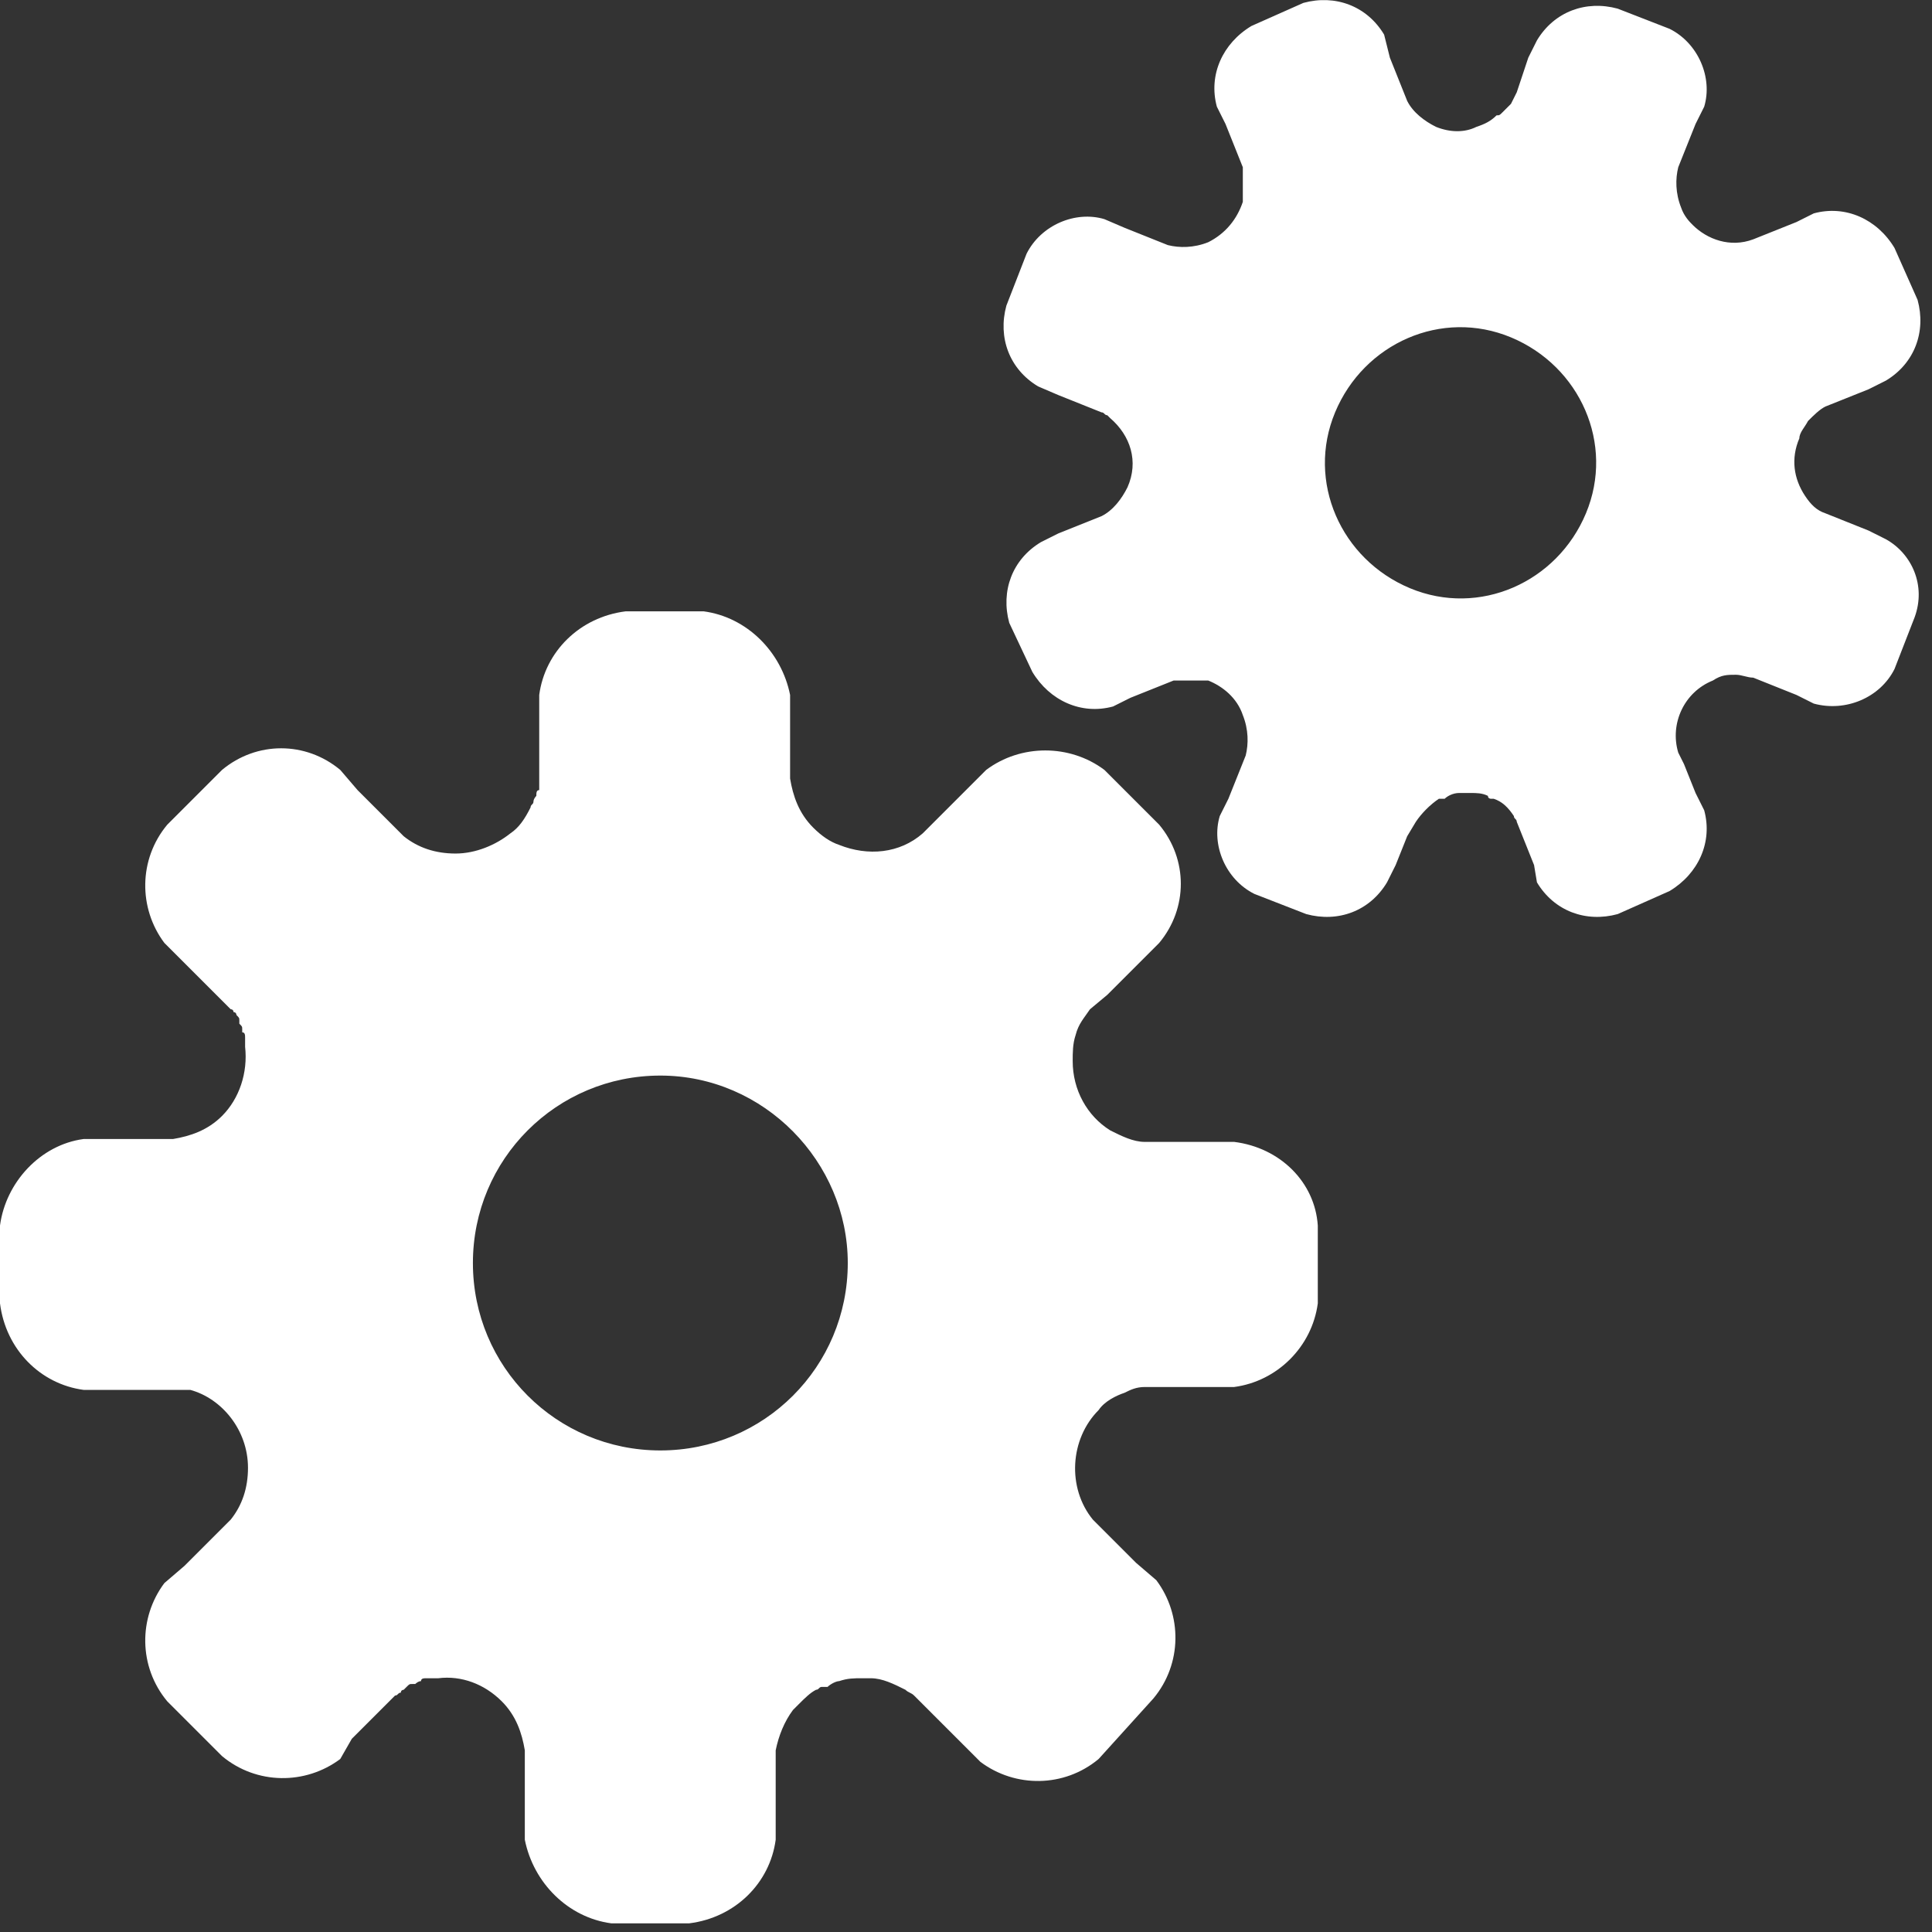
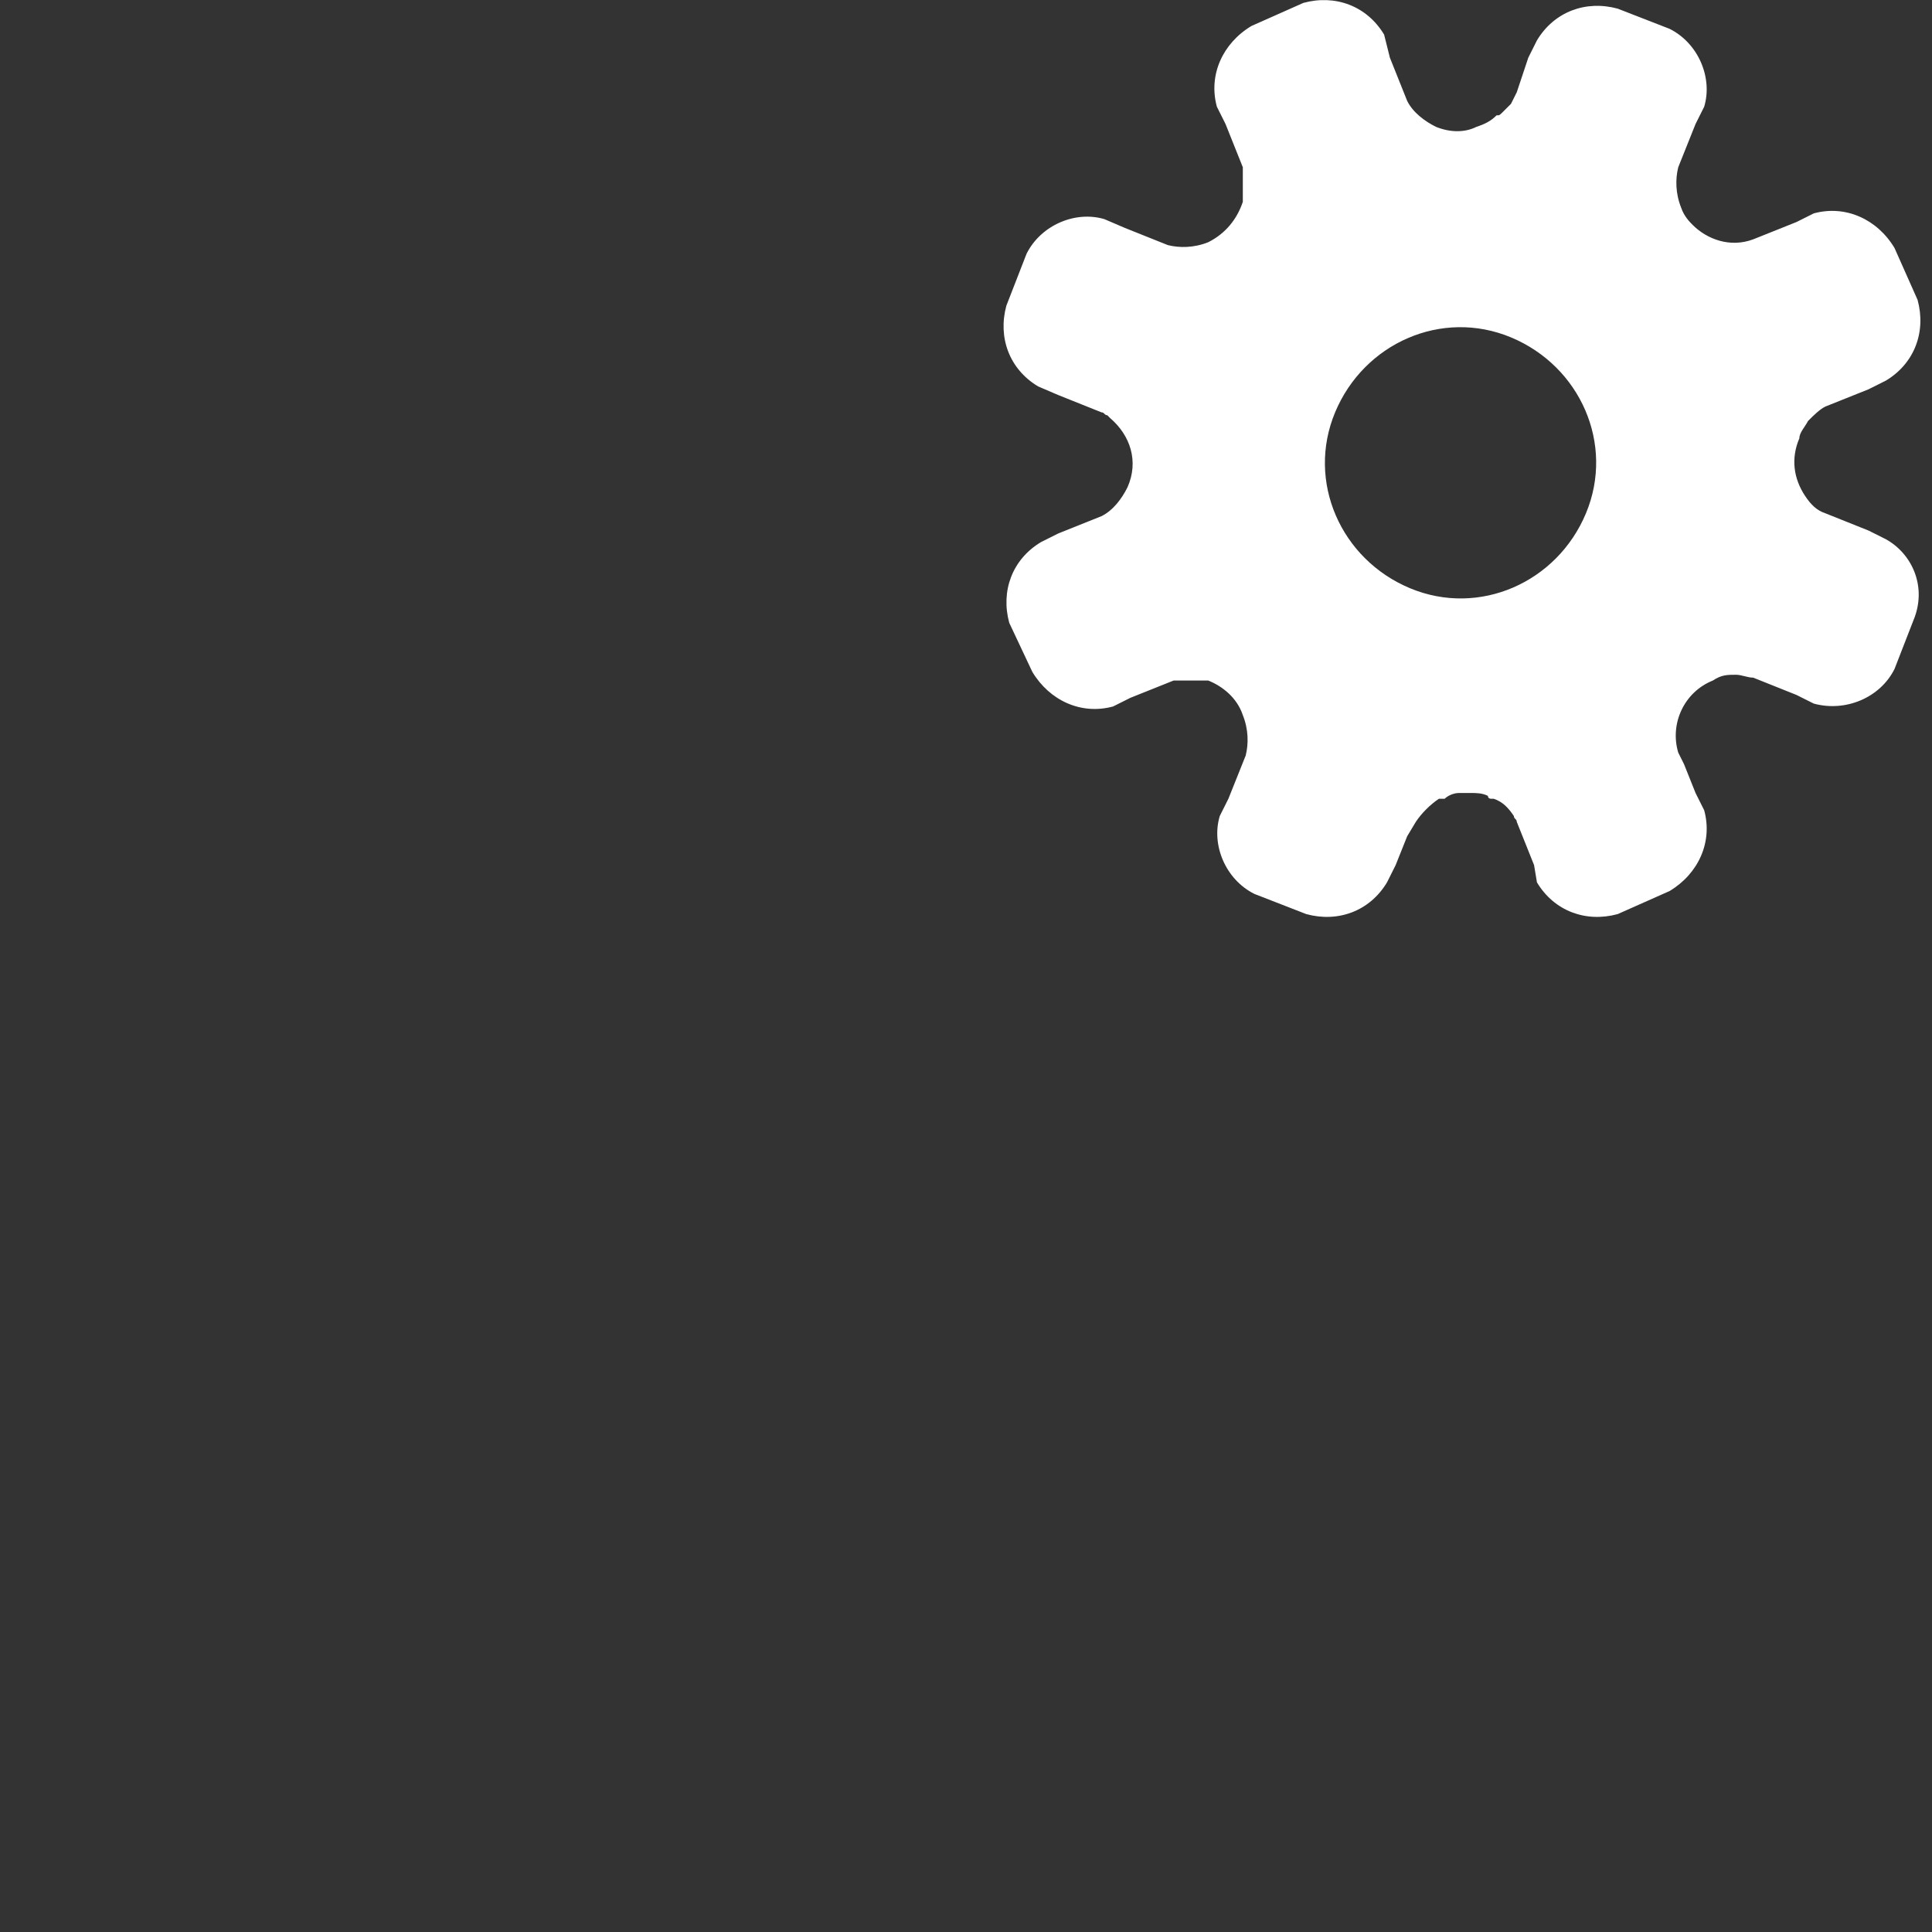
<svg xmlns="http://www.w3.org/2000/svg" version="1.1" id="Layer_1" x="0px" y="0px" width="67px" height="67px" viewBox="0 0 67 67" enable-background="new 0 0 67 67" xml:space="preserve">
  <rect x="0" y="0" width="67" height="67" fill="#333333" stroke="none" />
  <g id="gears">
-     <path fill="#FFFFFF" d="M45.7,42.5v2.7c-0.2,1.5-1.4,2.7-2.9,2.9h-0.9h-1.5h-0.7c-0.3,0-0.5,0.1-0.7,0.2c-0.3,0.1-0.7,0.3-0.9,0.6   c-1,1-1.1,2.7-0.2,3.8l0,0l0,0l0.4,0.4l1.1,1.1l0.7,0.6c0.9,1.2,0.9,2.9-0.1,4.1L38.1,61c-1.2,1-2.9,1-4.1,0.1l-0.7-0.7l-1.1-1.1   l-0.5-0.5c-0.1-0.1-0.2-0.1-0.3-0.2c-0.4-0.2-0.8-0.4-1.2-0.4c0,0-0.1,0-0.1,0c-0.1,0-0.1,0-0.2,0h0l0,0c-0.3,0-0.5,0-0.8,0.1   c0,0,0,0,0,0c-0.1,0-0.3,0.1-0.4,0.2c0,0,0,0-0.1,0l0,0c0,0,0,0-0.1,0c-0.1,0-0.1,0.1-0.2,0.1l0,0c-0.2,0.1-0.4,0.3-0.6,0.5   c0,0-0.1,0.1-0.1,0.1c0,0-0.1,0.1-0.1,0.1c-0.3,0.4-0.5,0.9-0.6,1.4v0l0,0v0.6v1.6v0.9c-0.2,1.5-1.4,2.7-3,2.9h-2.7   c-1.5-0.2-2.7-1.4-3-2.9v-0.9v-1.5l0,0v-0.7l0,0c-0.1-0.6-0.3-1.2-0.8-1.7c-0.6-0.6-1.4-0.9-2.2-0.8c-0.1,0-0.1,0-0.2,0   c0,0,0,0,0,0c-0.1,0-0.1,0-0.2,0c0,0,0,0,0,0c-0.1,0-0.2,0-0.2,0.1l0,0l0,0c0,0,0,0,0,0c-0.1,0-0.2,0.1-0.2,0.1c0,0-0.1,0-0.1,0   c-0.1,0-0.1,0-0.2,0.1c0,0-0.1,0.1-0.1,0.1c0,0-0.1,0-0.1,0.1c-0.1,0-0.1,0.1-0.2,0.1c0,0,0,0,0,0h0l-1.5,1.5L11.8,61   c-1.2,0.9-2.9,0.9-4.1-0.1l-1.9-1.9c-1-1.2-1-2.9-0.1-4.1l0.7-0.6l1.1-1.1h0l0.5-0.5l0,0c0.4-0.5,0.6-1.1,0.6-1.8l0,0   c0-1.3-0.9-2.4-2-2.7c-0.1,0-0.1,0-0.2,0c0,0,0,0-0.1,0c-0.1,0-0.2,0-0.3,0H3.8H2.9c-1.5-0.2-2.7-1.4-2.9-3v-2.7   c0.2-1.5,1.4-2.8,2.9-3h0.9h1.5H6c0.6-0.1,1.2-0.3,1.7-0.8v0l0,0l0,0c0.6-0.6,0.9-1.5,0.8-2.4c0,0,0,0,0,0c0-0.1,0-0.2,0-0.3   c0,0,0,0,0,0c0-0.1,0-0.2-0.1-0.2c0,0,0,0,0-0.1c0-0.1,0-0.1-0.1-0.2c0,0,0-0.1,0-0.1c0-0.1,0-0.1-0.1-0.2c0,0,0-0.1-0.1-0.1   c0,0,0-0.1-0.1-0.1C8,35.1,8,35.1,8,35c0,0-0.1-0.1-0.1-0.1l0,0l0,0l0,0l-1.5-1.5l-0.7-0.7c-0.9-1.2-0.9-2.9,0.1-4.1l1.9-1.9   c1.2-1,2.9-1,4.1,0l0.6,0.7l1.1,1.1l0.5,0.5c0.5,0.4,1.1,0.6,1.8,0.6c0.7,0,1.4-0.3,1.9-0.7c0.3-0.2,0.5-0.5,0.7-0.9c0,0,0,0,0,0   c0-0.1,0.1-0.1,0.1-0.2c0,0,0,0,0,0c0-0.1,0.1-0.2,0.1-0.2c0,0,0,0,0,0c0-0.1,0-0.2,0.1-0.2c0,0,0,0,0,0c0-0.1,0-0.2,0-0.2l0,0l0,0   l0,0v-0.6v-1.6v-0.9c0.2-1.5,1.4-2.7,3-2.9h2.7c1.5,0.2,2.7,1.4,3,2.9v0.9v1.5V27c0.1,0.6,0.3,1.2,0.8,1.7c0.3,0.3,0.6,0.5,0.9,0.6   c1,0.4,2.1,0.3,2.9-0.4l0,0h0l1.5-1.5l0.7-0.7c1.2-0.9,2.9-0.9,4.1,0l1.9,1.9c1,1.2,1,2.9,0,4.1l-0.7,0.7l-1.1,1.1L37.8,35   c-0.2,0.3-0.4,0.5-0.5,0.9c-0.1,0.3-0.1,0.6-0.1,0.9c0,1,0.5,1.9,1.3,2.4c0,0,0,0,0,0c0.4,0.2,0.8,0.4,1.2,0.4l0,0h0h2.2h0.9   C44.4,39.8,45.6,41,45.7,42.5z M22.9,37.3c-3.6,0-6.5,2.9-6.5,6.5c0,3.6,2.9,6.5,6.5,6.5c3.6,0,6.5-2.9,6.5-6.5   C29.4,40.3,26.5,37.3,22.9,37.3z" />
    <path fill="#FFFFFF" d="M66.4,21.4l-0.7,1.8c-0.5,1-1.7,1.5-2.8,1.2l-0.6-0.3l-1-0.4l-0.5-0.2c-0.2,0-0.4-0.1-0.6-0.1   c-0.3,0-0.5,0-0.8,0.2c-1,0.4-1.5,1.5-1.2,2.5h0l0,0l0.2,0.4l0.4,1l0.3,0.6c0.3,1.1-0.2,2.2-1.2,2.8l-1.8,0.8   c-1.1,0.3-2.2-0.1-2.8-1.1L53.2,30l-0.4-1l-0.2-0.5c0-0.1-0.1-0.1-0.1-0.2c-0.2-0.3-0.4-0.5-0.7-0.6c0,0,0,0-0.1,0   c0,0-0.1,0-0.1-0.1l0,0h0c-0.2-0.1-0.4-0.1-0.6-0.1h0c-0.1,0-0.2,0-0.3,0c0,0,0,0,0,0h0c0,0,0,0,0,0c0,0-0.1,0-0.1,0h0   c-0.2,0-0.4,0.1-0.5,0.2c0,0-0.1,0-0.1,0c0,0-0.1,0-0.1,0c-0.3,0.2-0.6,0.5-0.8,0.8v0l0,0L48.8,29l-0.4,1l-0.3,0.6   c-0.6,1-1.7,1.4-2.8,1.1l-1.8-0.7c-1-0.5-1.5-1.7-1.2-2.7l0.3-0.6l0.4-1l0,0l0.2-0.5l0,0c0.1-0.4,0.1-0.9-0.1-1.4   c-0.2-0.6-0.7-1-1.2-1.2c0,0-0.1,0-0.1,0c0,0,0,0,0,0c-0.1,0-0.1,0-0.2,0c0,0,0,0,0,0c-0.1,0-0.1,0-0.2,0l0,0h0h0   c-0.1,0-0.1,0-0.2,0c0,0,0,0-0.1,0c0,0-0.1,0-0.1,0c0,0-0.1,0-0.1,0c0,0-0.1,0-0.1,0c0,0-0.1,0-0.1,0c0,0,0,0,0,0h0l-1.5,0.6   l-0.6,0.3c-1.1,0.3-2.2-0.2-2.8-1.2L35,21.6c-0.3-1.1,0.1-2.2,1.1-2.8l0.6-0.3l1-0.4l0,0l0.5-0.2l0,0c0.4-0.2,0.7-0.6,0.9-1h0   c0.4-0.9,0.1-1.8-0.6-2.4c0,0-0.1-0.1-0.1-0.1c0,0,0,0,0,0c-0.1,0-0.1-0.1-0.2-0.1l-1.5-0.6L36,13.4c-1-0.6-1.4-1.7-1.1-2.8   l0.7-1.8c0.5-1,1.7-1.5,2.7-1.2L39,7.9l1,0.4l0.5,0.2c0.4,0.1,0.9,0.1,1.4-0.1l0,0l0,0l0,0c0.6-0.3,1-0.8,1.2-1.4l0,0   c0-0.1,0-0.1,0-0.2c0,0,0,0,0,0c0-0.1,0-0.1,0-0.2c0,0,0,0,0-0.1c0,0,0-0.1,0-0.1c0,0,0,0,0-0.1c0,0,0-0.1,0-0.1c0,0,0-0.1,0-0.1   c0,0,0-0.1,0-0.1c0,0,0-0.1,0-0.1c0,0,0-0.1,0-0.1l0,0l0,0l0,0l-0.6-1.5l-0.3-0.6c-0.3-1.1,0.2-2.2,1.2-2.8l1.8-0.8   c1.1-0.3,2.2,0.1,2.8,1.1L48.2,2l0.4,1l0.2,0.5c0.2,0.4,0.6,0.7,1,0.9c0.5,0.2,1,0.2,1.4,0c0.3-0.1,0.5-0.2,0.7-0.4h0   C52,4,52,4,52.1,3.9h0c0,0,0.1-0.1,0.1-0.1c0,0,0,0,0,0c0,0,0.1-0.1,0.1-0.1c0,0,0,0,0,0c0,0,0.1-0.1,0.1-0.1l0,0l0,0l0,0l0.2-0.4   L53,2l0.3-0.6c0.6-1,1.7-1.4,2.8-1.1L57.9,1c1,0.5,1.5,1.7,1.2,2.7l-0.3,0.6l-0.4,1l-0.2,0.5c-0.1,0.4-0.1,0.9,0.1,1.4   c0.1,0.3,0.3,0.5,0.4,0.6c0.5,0.5,1.3,0.8,2.1,0.5h0l0,0l1.5-0.6l0.6-0.3c1.1-0.3,2.2,0.2,2.8,1.2l0.8,1.8c0.3,1.1-0.1,2.2-1.1,2.8   l-0.6,0.3l-1,0.4l-0.5,0.2c-0.2,0.1-0.4,0.3-0.6,0.5c-0.1,0.2-0.3,0.4-0.3,0.6c-0.3,0.7-0.2,1.4,0.2,2c0,0,0,0,0,0   c0.2,0.3,0.4,0.5,0.7,0.6l0,0h0l1.5,0.6l0.6,0.3C66.3,19.2,66.8,20.3,66.4,21.4z M52.4,11.7c-2.4-1-5.1,0.2-6.1,2.6   c-1,2.4,0.2,5.1,2.6,6.1c2.4,1,5.1-0.2,6.1-2.6C56,15.4,54.8,12.7,52.4,11.7z" />
  </g>
</svg>